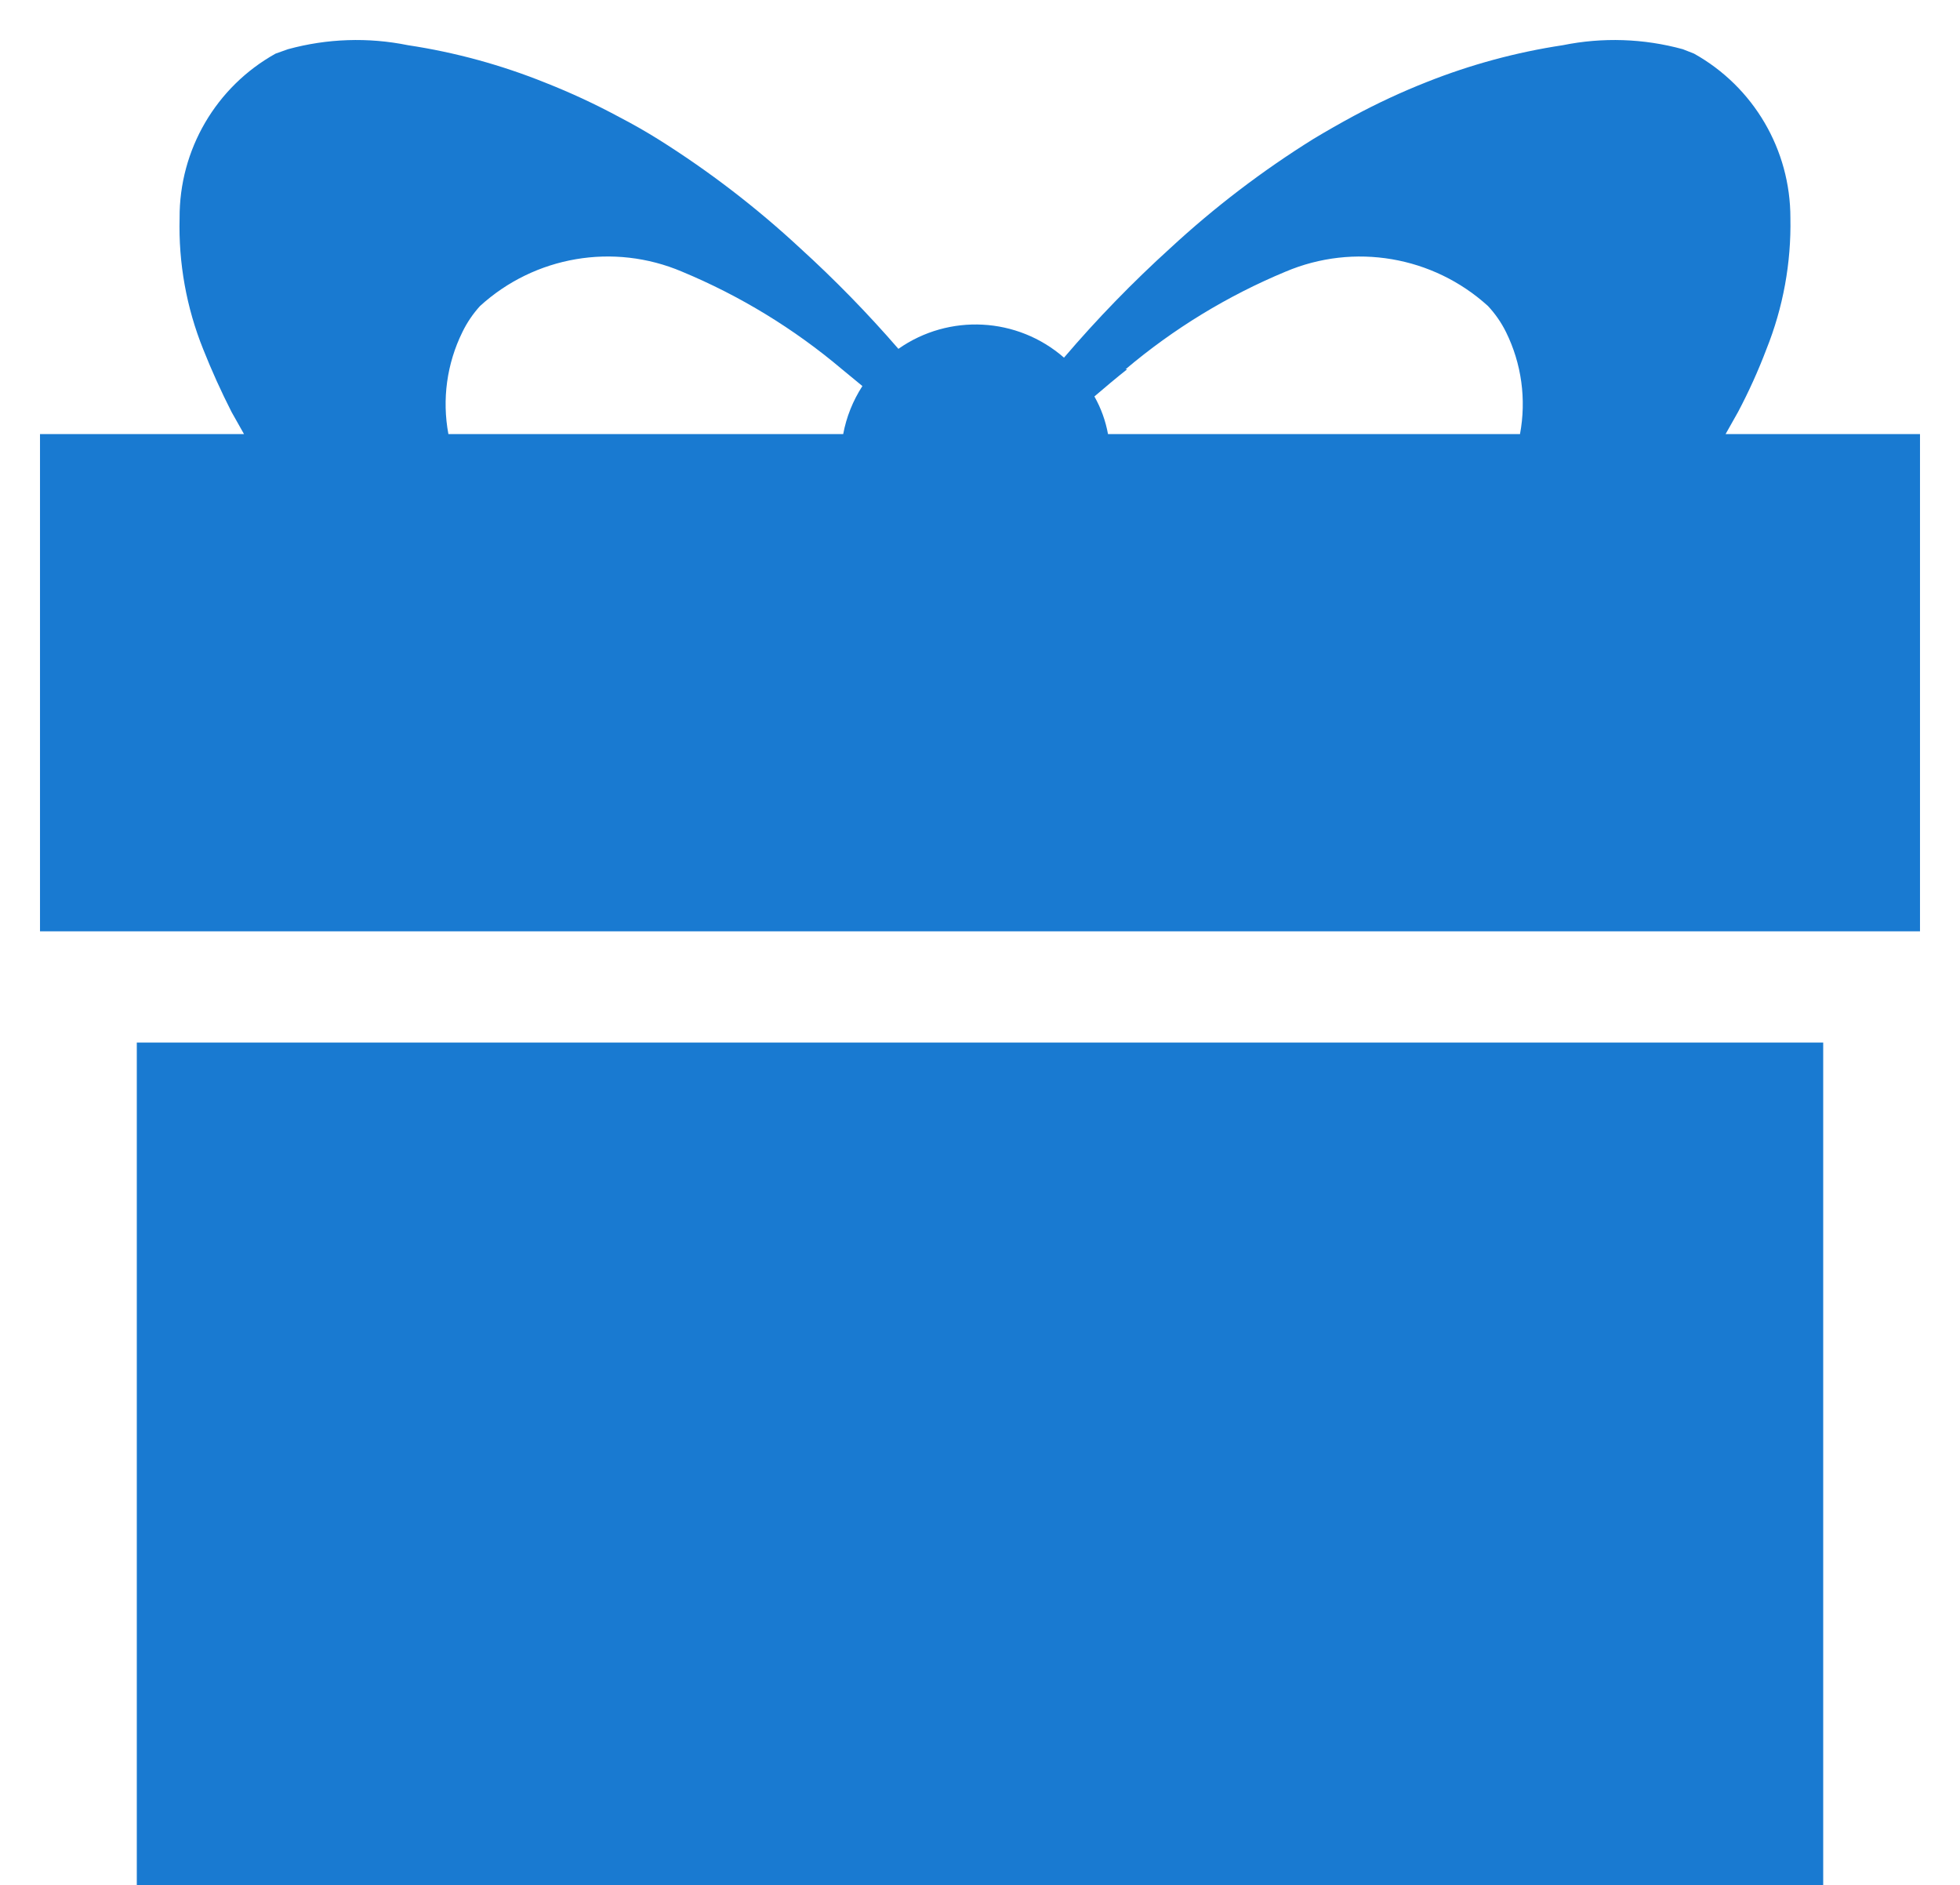
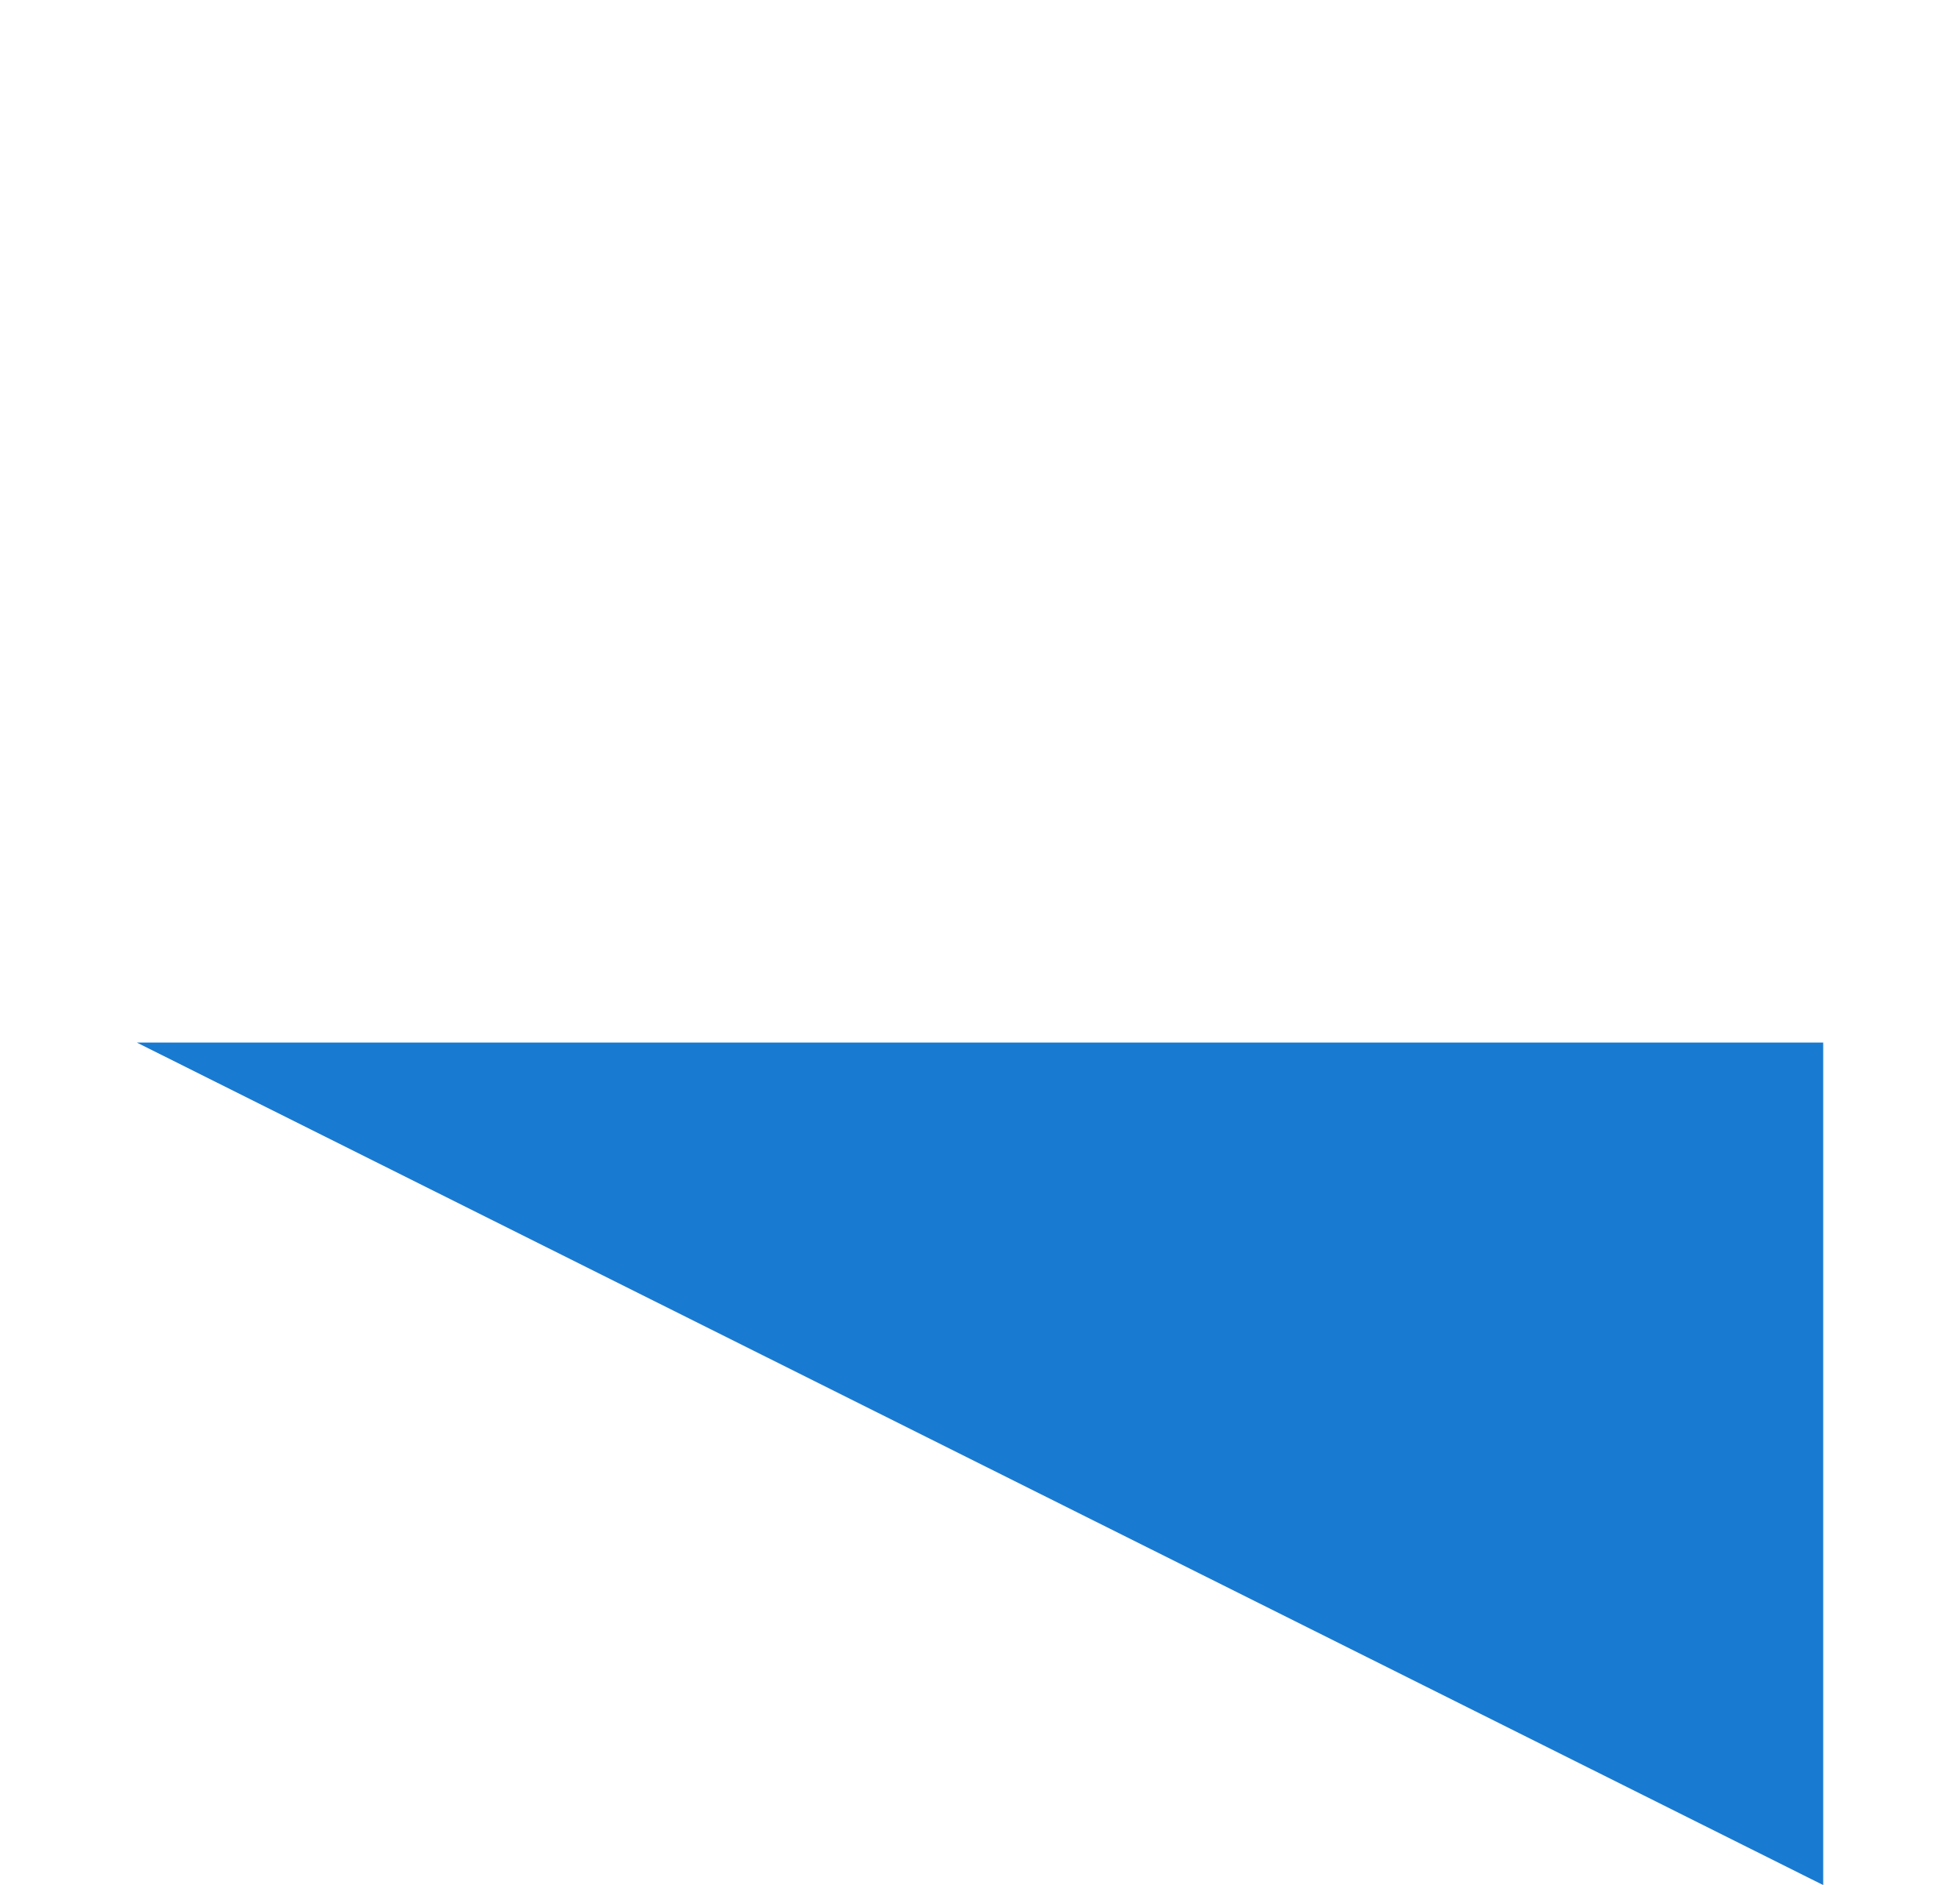
<svg xmlns="http://www.w3.org/2000/svg" viewBox="5027 5006 49 47.12">
-   <path fill="#197ad1" font-size-adjust="none" class="cls-1" x="2.42" y="25.06" width="42.16" height="21.06" id="tSvg256471984d" title="Rectangle 1" fill-opacity="1" stroke="none" stroke-opacity="1" d="M 5030.42 5032.06L 5072.58 5032.06L 5072.58 5053.12L 5030.42 5053.12Z" style="transform: rotate(0deg);" />
-   <path fill="#197ad1" stroke="none" fill-opacity="1" stroke-width="1" stroke-opacity="1" font-size-adjust="none" class="cls-1" id="tSvg36d45b981f" title="Path 1" d="M 5070.14 5016.85 C 5070.243 5016.667 5070.347 5016.484 5070.45 5016.3 C 5070.719 5015.792 5070.956 5015.268 5071.16 5014.73 C 5071.578 5013.688 5071.782 5012.573 5071.76 5011.45 C 5071.762 5009.744 5070.84 5008.171 5069.35 5007.34 C 5069.257 5007.304 5069.163 5007.267 5069.07 5007.23 C 5068.092 5006.962 5067.064 5006.928 5066.07 5007.13 C 5064.905 5007.306 5063.765 5007.615 5062.67 5008.05 C 5062.044 5008.297 5061.433 5008.581 5060.84 5008.9 C 5060.507 5009.08 5060.173 5009.27 5059.84 5009.47 C 5059.84 5009.47 5059.84 5009.47 5059.84 5009.47 C 5058.563 5010.265 5057.364 5011.179 5056.26 5012.2 C 5055.316 5013.056 5054.427 5013.971 5053.6 5014.94 C 5052.435 5013.923 5050.726 5013.832 5049.46 5014.72 C 5048.691 5013.832 5047.87 5012.991 5047 5012.2 C 5045.911 5011.189 5044.729 5010.281 5043.47 5009.49 C 5043.47 5009.49 5043.47 5009.49 5043.47 5009.49 C 5043.15 5009.29 5042.817 5009.1 5042.47 5008.92 C 5041.878 5008.601 5041.266 5008.317 5040.64 5008.07 C 5039.534 5007.624 5038.38 5007.308 5037.2 5007.13 C 5036.206 5006.928 5035.178 5006.962 5034.2 5007.23 C 5034.097 5007.267 5033.993 5007.304 5033.89 5007.34 C 5032.4 5008.169 5031.48 5009.745 5031.49 5011.45 C 5031.46 5012.573 5031.661 5013.689 5032.08 5014.73 C 5032.29 5015.26 5032.53 5015.79 5032.79 5016.3 C 5032.893 5016.484 5032.997 5016.667 5033.1 5016.85 C 5031.4 5016.85 5029.7 5016.85 5028 5016.85 C 5028 5020.994 5028 5025.137 5028 5029.28 C 5043.667 5029.28 5059.333 5029.28 5075 5029.28 C 5075 5025.137 5075 5020.994 5075 5016.85C 5073.38 5016.85 5071.76 5016.85 5070.14 5016.85Z M 5055.14 5015.23 C 5056.34 5014.216 5057.689 5013.393 5059.14 5012.79 C 5060.85 5012.065 5062.826 5012.401 5064.2 5013.65 C 5064.381 5013.844 5064.533 5014.063 5064.65 5014.3 C 5065.04 5015.09 5065.162 5015.985 5065 5016.85 C 5061.567 5016.85 5058.133 5016.85 5054.7 5016.85 C 5054.64 5016.52 5054.525 5016.202 5054.36 5015.91 C 5054.63 5015.68 5054.9 5015.45 5055.18 5015.23C 5055.167 5015.23 5055.153 5015.23 5055.14 5015.23Z M 5038.56 5014.3 C 5038.675 5014.064 5038.823 5013.845 5039 5013.65 C 5040.37 5012.4 5042.343 5012.064 5044.05 5012.79 C 5045.501 5013.393 5046.85 5014.216 5048.05 5015.23 C 5048.22 5015.37 5048.39 5015.51 5048.56 5015.65 C 5048.323 5016.015 5048.16 5016.423 5048.08 5016.85 C 5044.79 5016.85 5041.5 5016.85 5038.21 5016.85C 5038.048 5015.985 5038.171 5015.09 5038.56 5014.3Z" />
+   <path fill="#197ad1" font-size-adjust="none" class="cls-1" x="2.42" y="25.06" width="42.16" height="21.06" id="tSvg256471984d" title="Rectangle 1" fill-opacity="1" stroke="none" stroke-opacity="1" d="M 5030.42 5032.06L 5072.58 5032.06L 5072.58 5053.12Z" style="transform: rotate(0deg);" />
  <defs />
</svg>